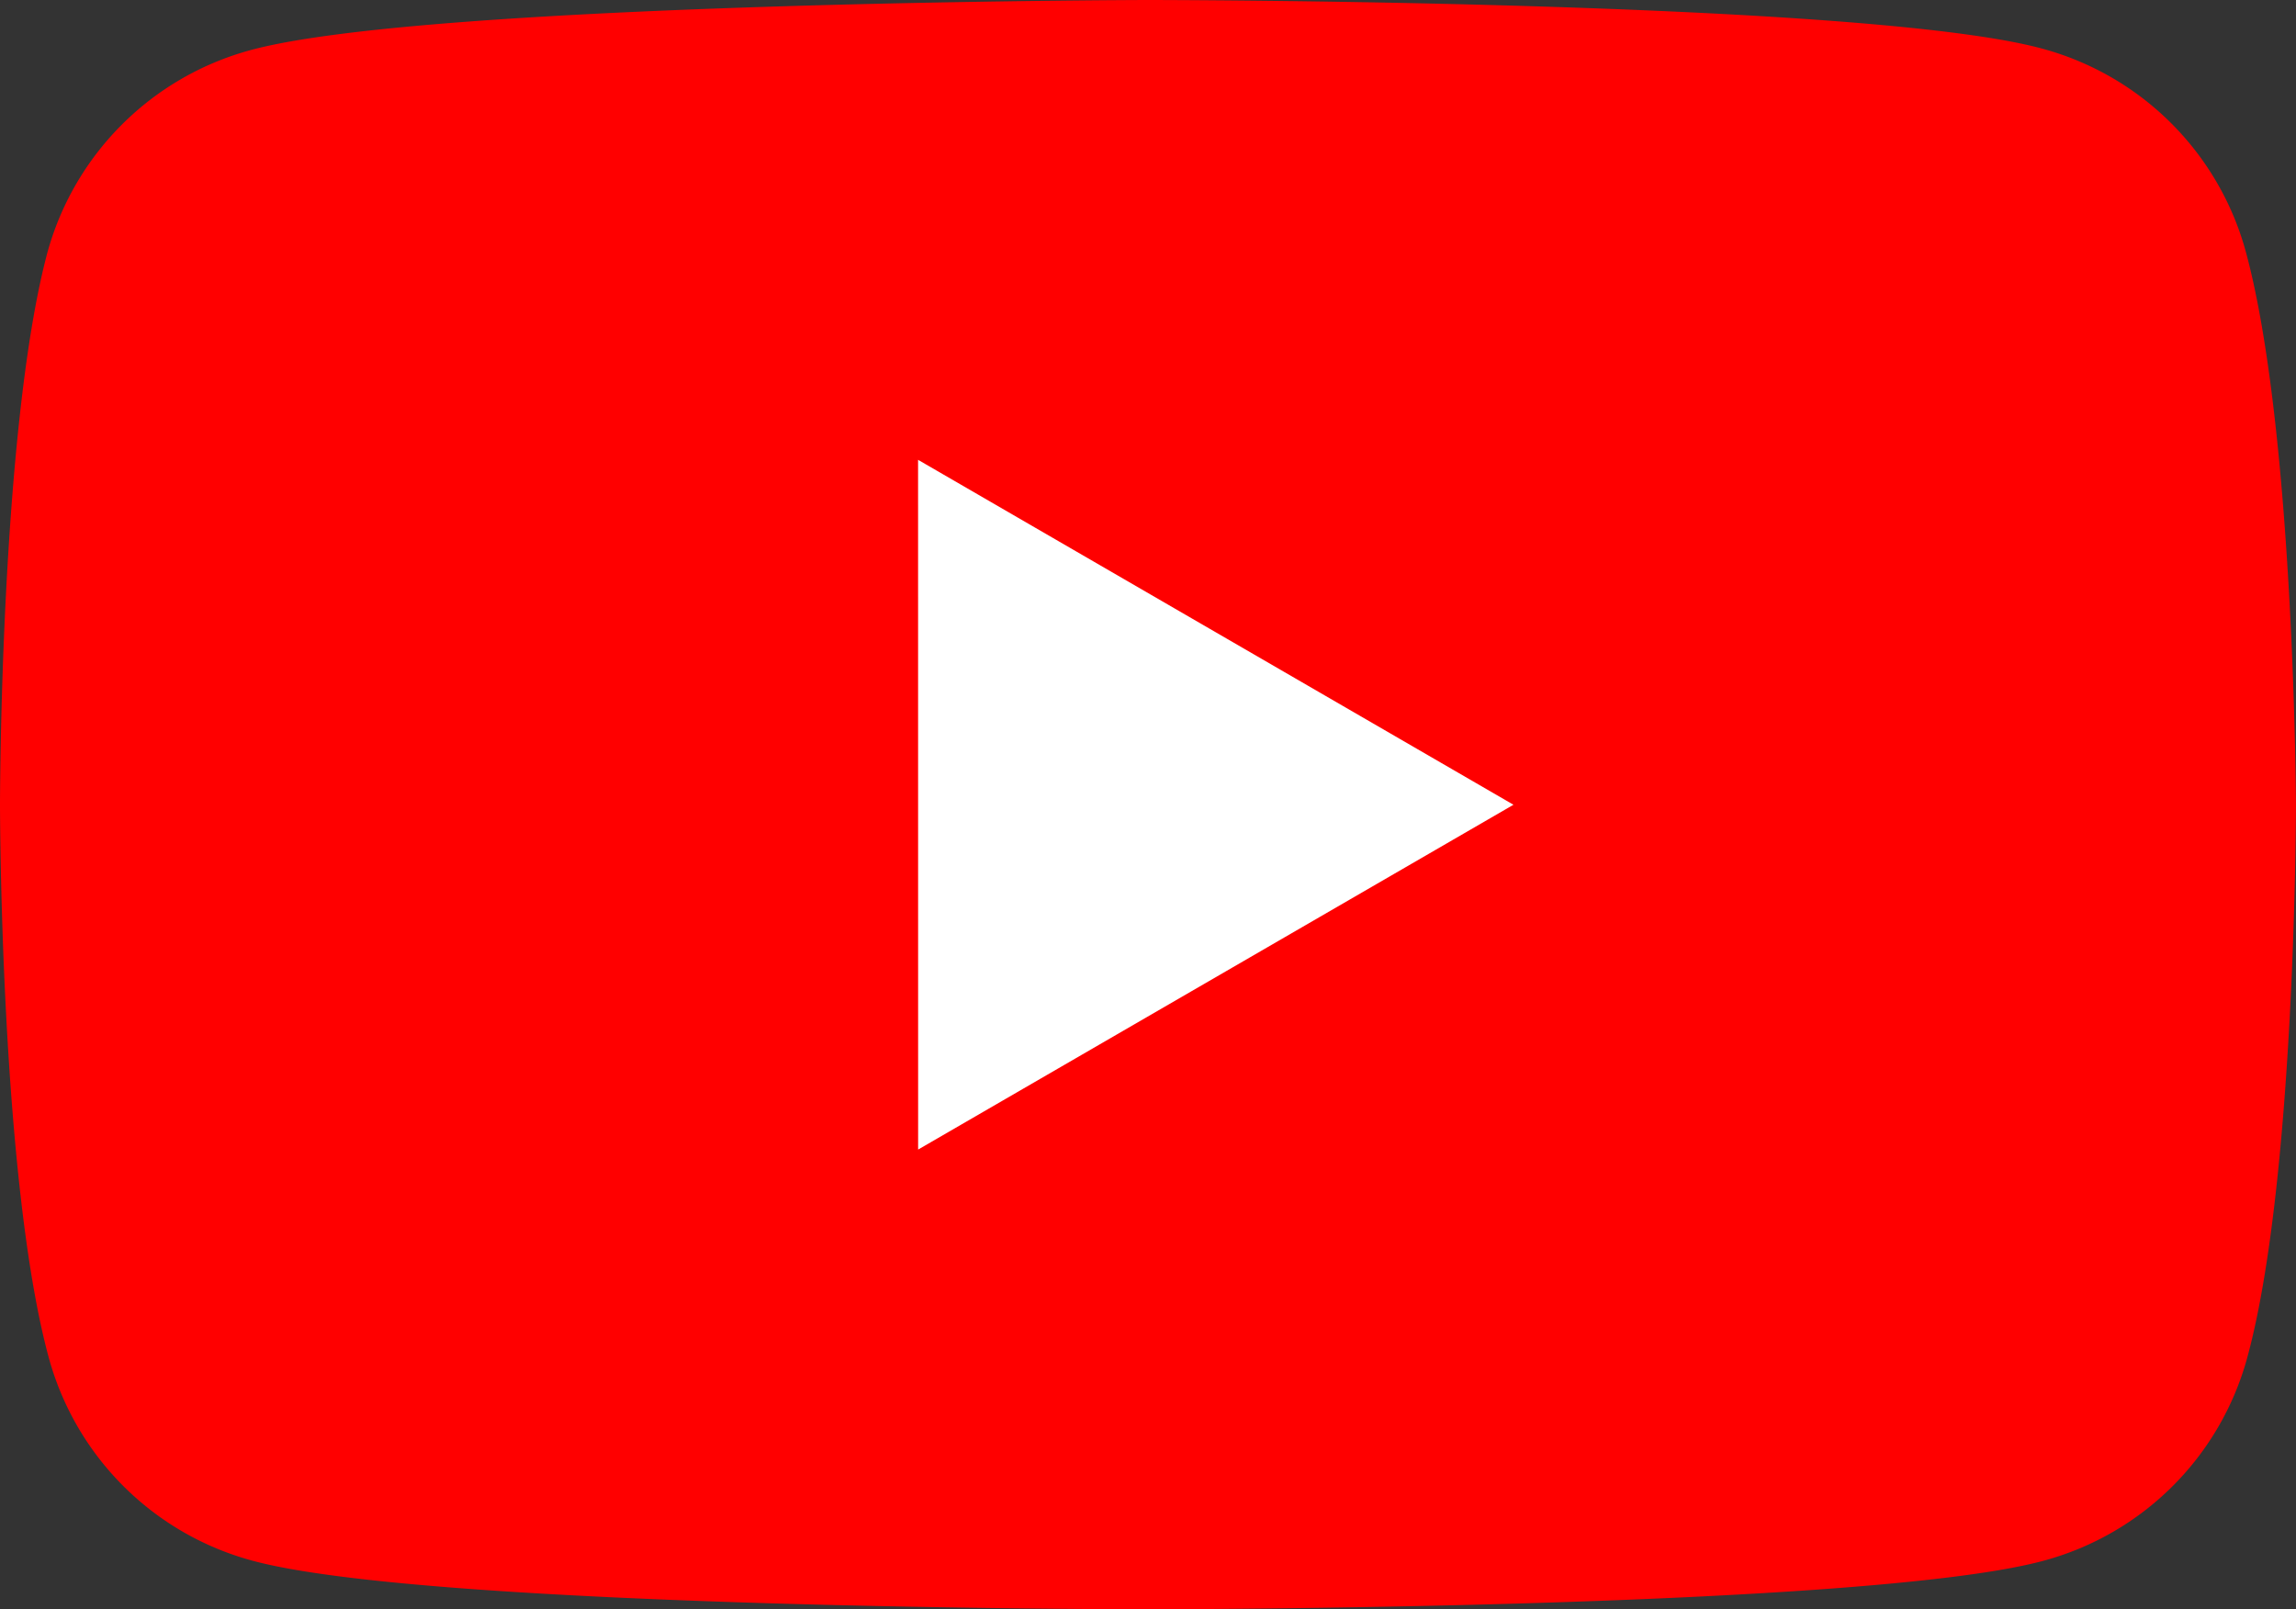
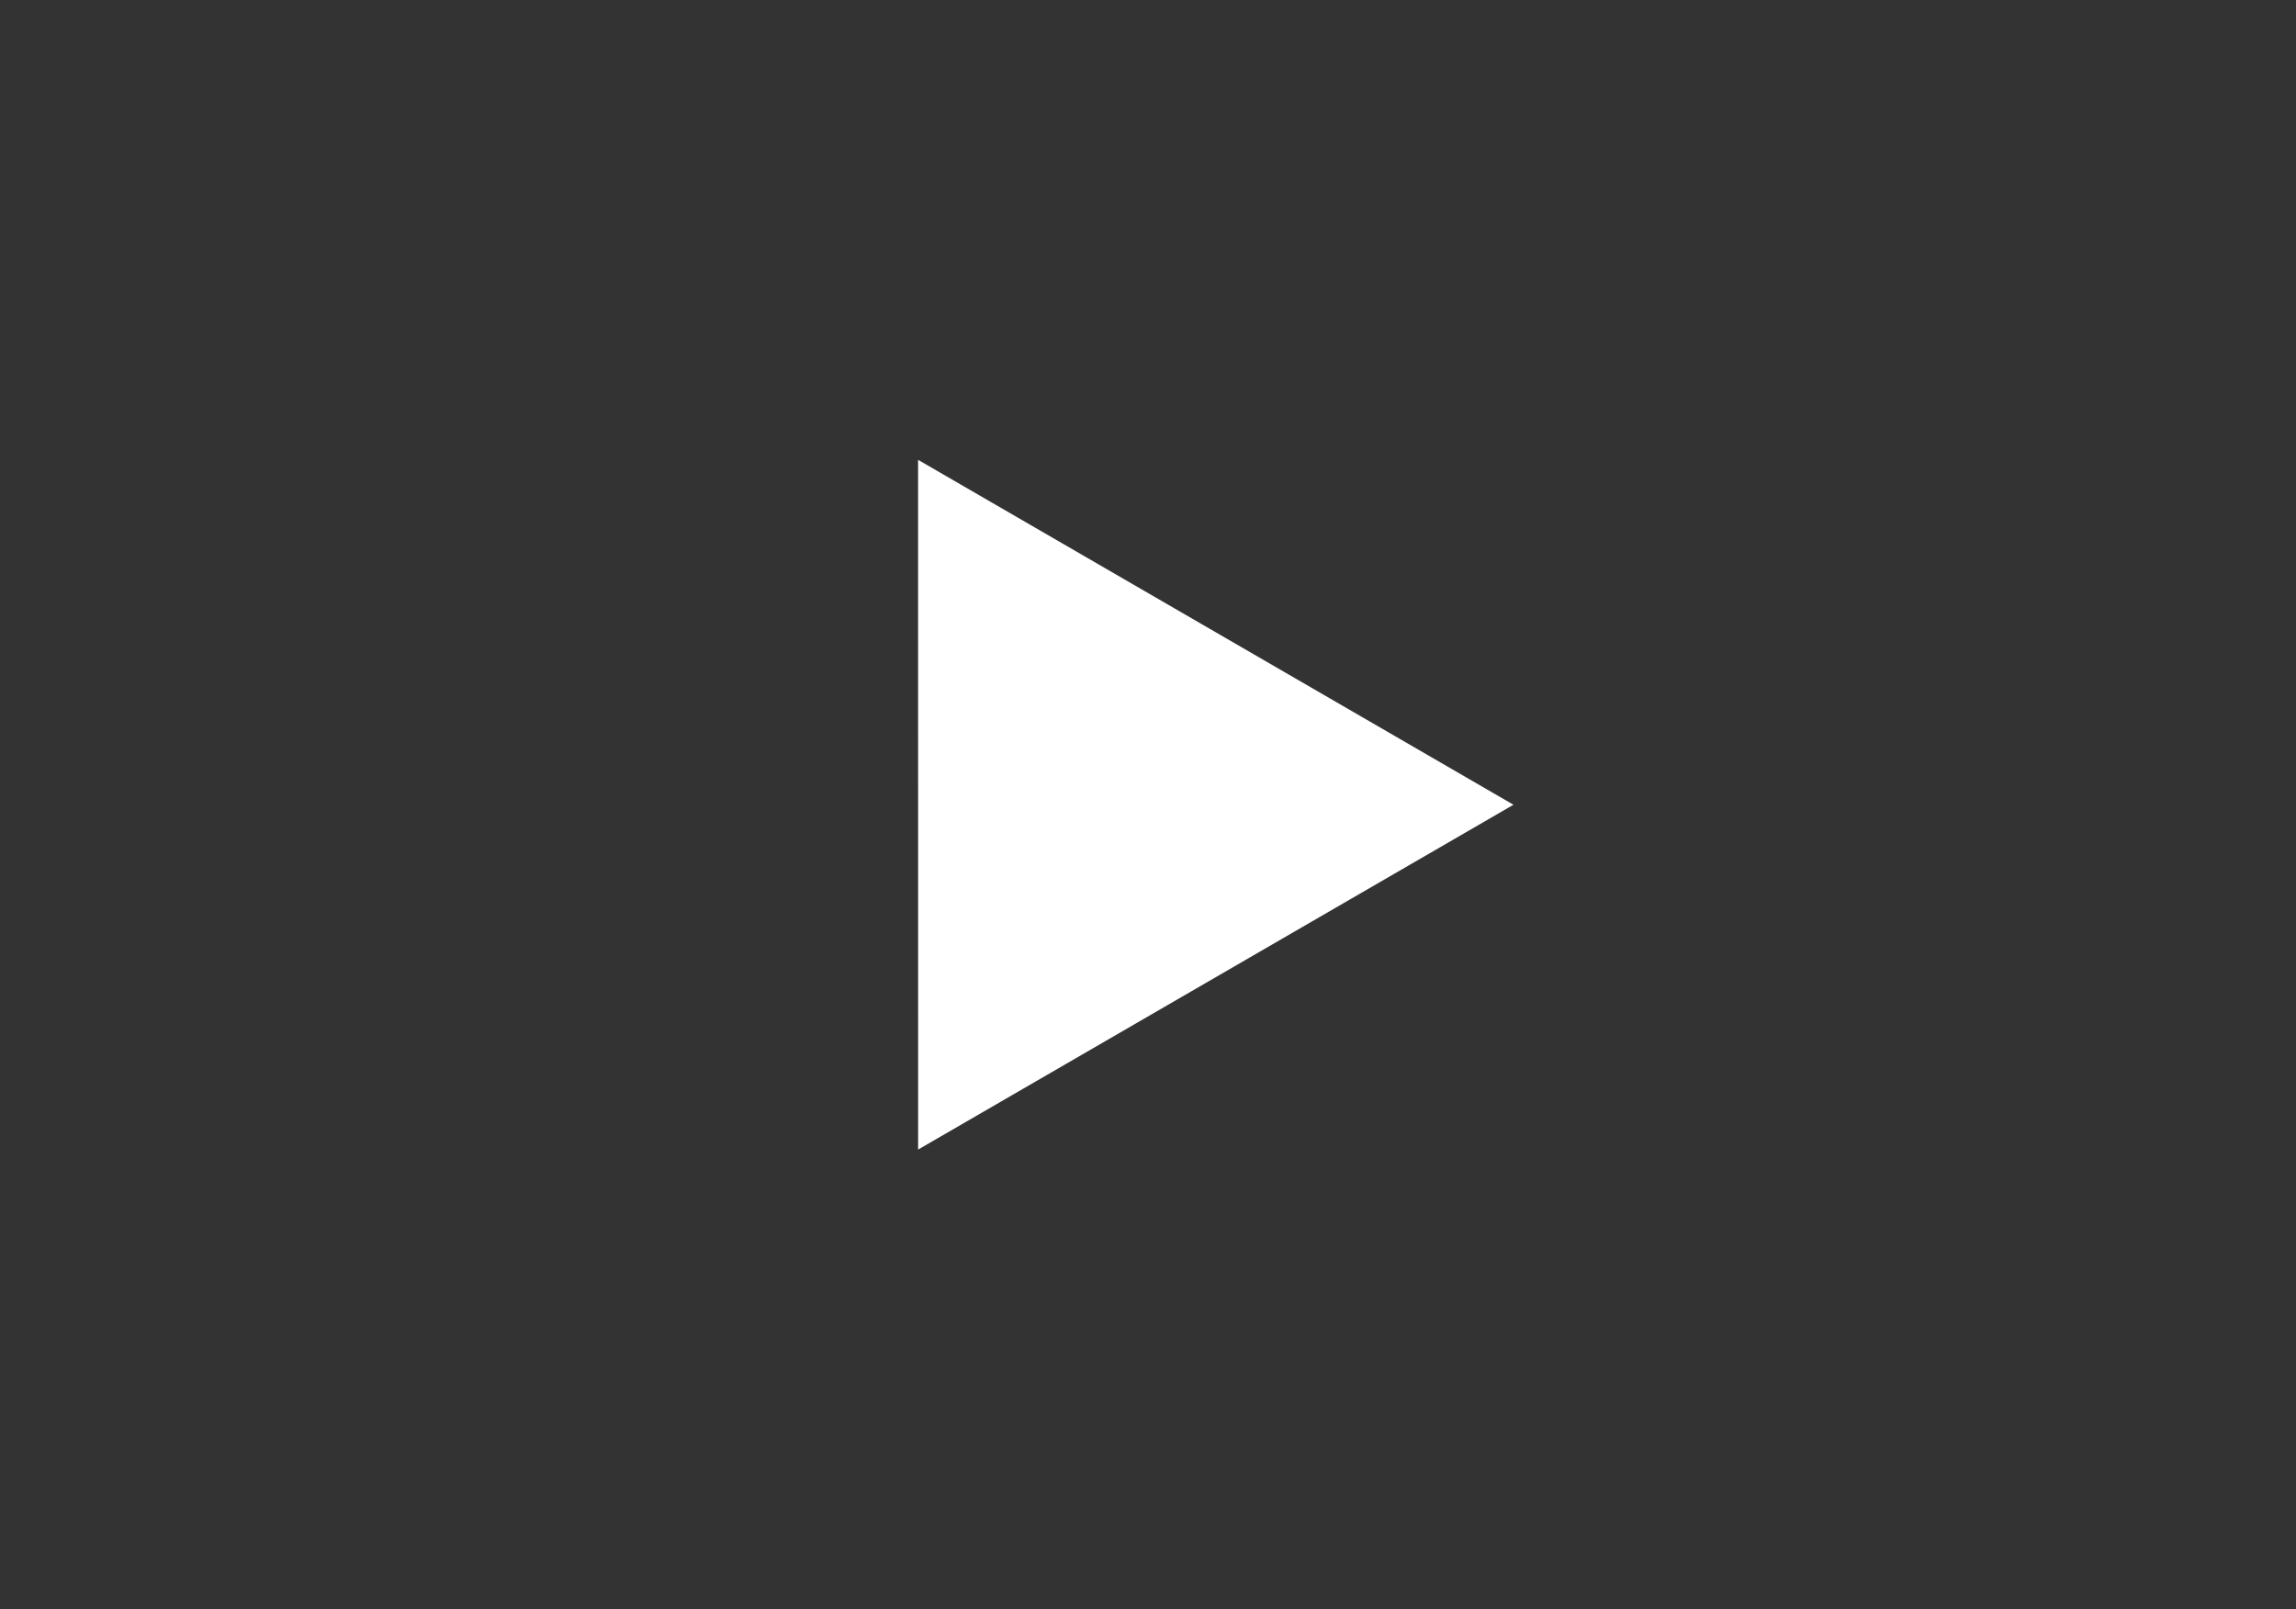
<svg xmlns="http://www.w3.org/2000/svg" width="44.313" height="31.061" viewBox="0 0 44.313 31.061">
  <rect x="0" y="0" width="44.313" height="31.061" fill="#333333" stroke="none" />
  <g id="youtube_logo_icon_168737" transform="translate(0)">
-     <path id="Path_760" data-name="Path 760" d="M43.346,14.435A5.581,5.581,0,0,0,39.42,10.51c-3.441-.94-17.292-.94-17.292-.94S8.278,9.6,4.836,10.537A5.581,5.581,0,0,0,.91,14.462C0,17.9,0,25.1,0,25.1s0,7.2.939,10.665a5.581,5.581,0,0,0,3.925,3.925c3.441.94,17.292.94,17.292.94s13.851,0,17.293-.939a5.581,5.581,0,0,0,3.925-3.925c.938-3.442.938-10.666.938-10.666S44.285,17.9,43.346,14.435Z" transform="translate(0 -9.57)" fill="red" />
    <path id="Path_761" data-name="Path 761" d="M25.592,35.7l11.49-6.655L25.591,22.388Z" transform="translate(-7.872 -13.513)" fill="#fff" />
  </g>
</svg>